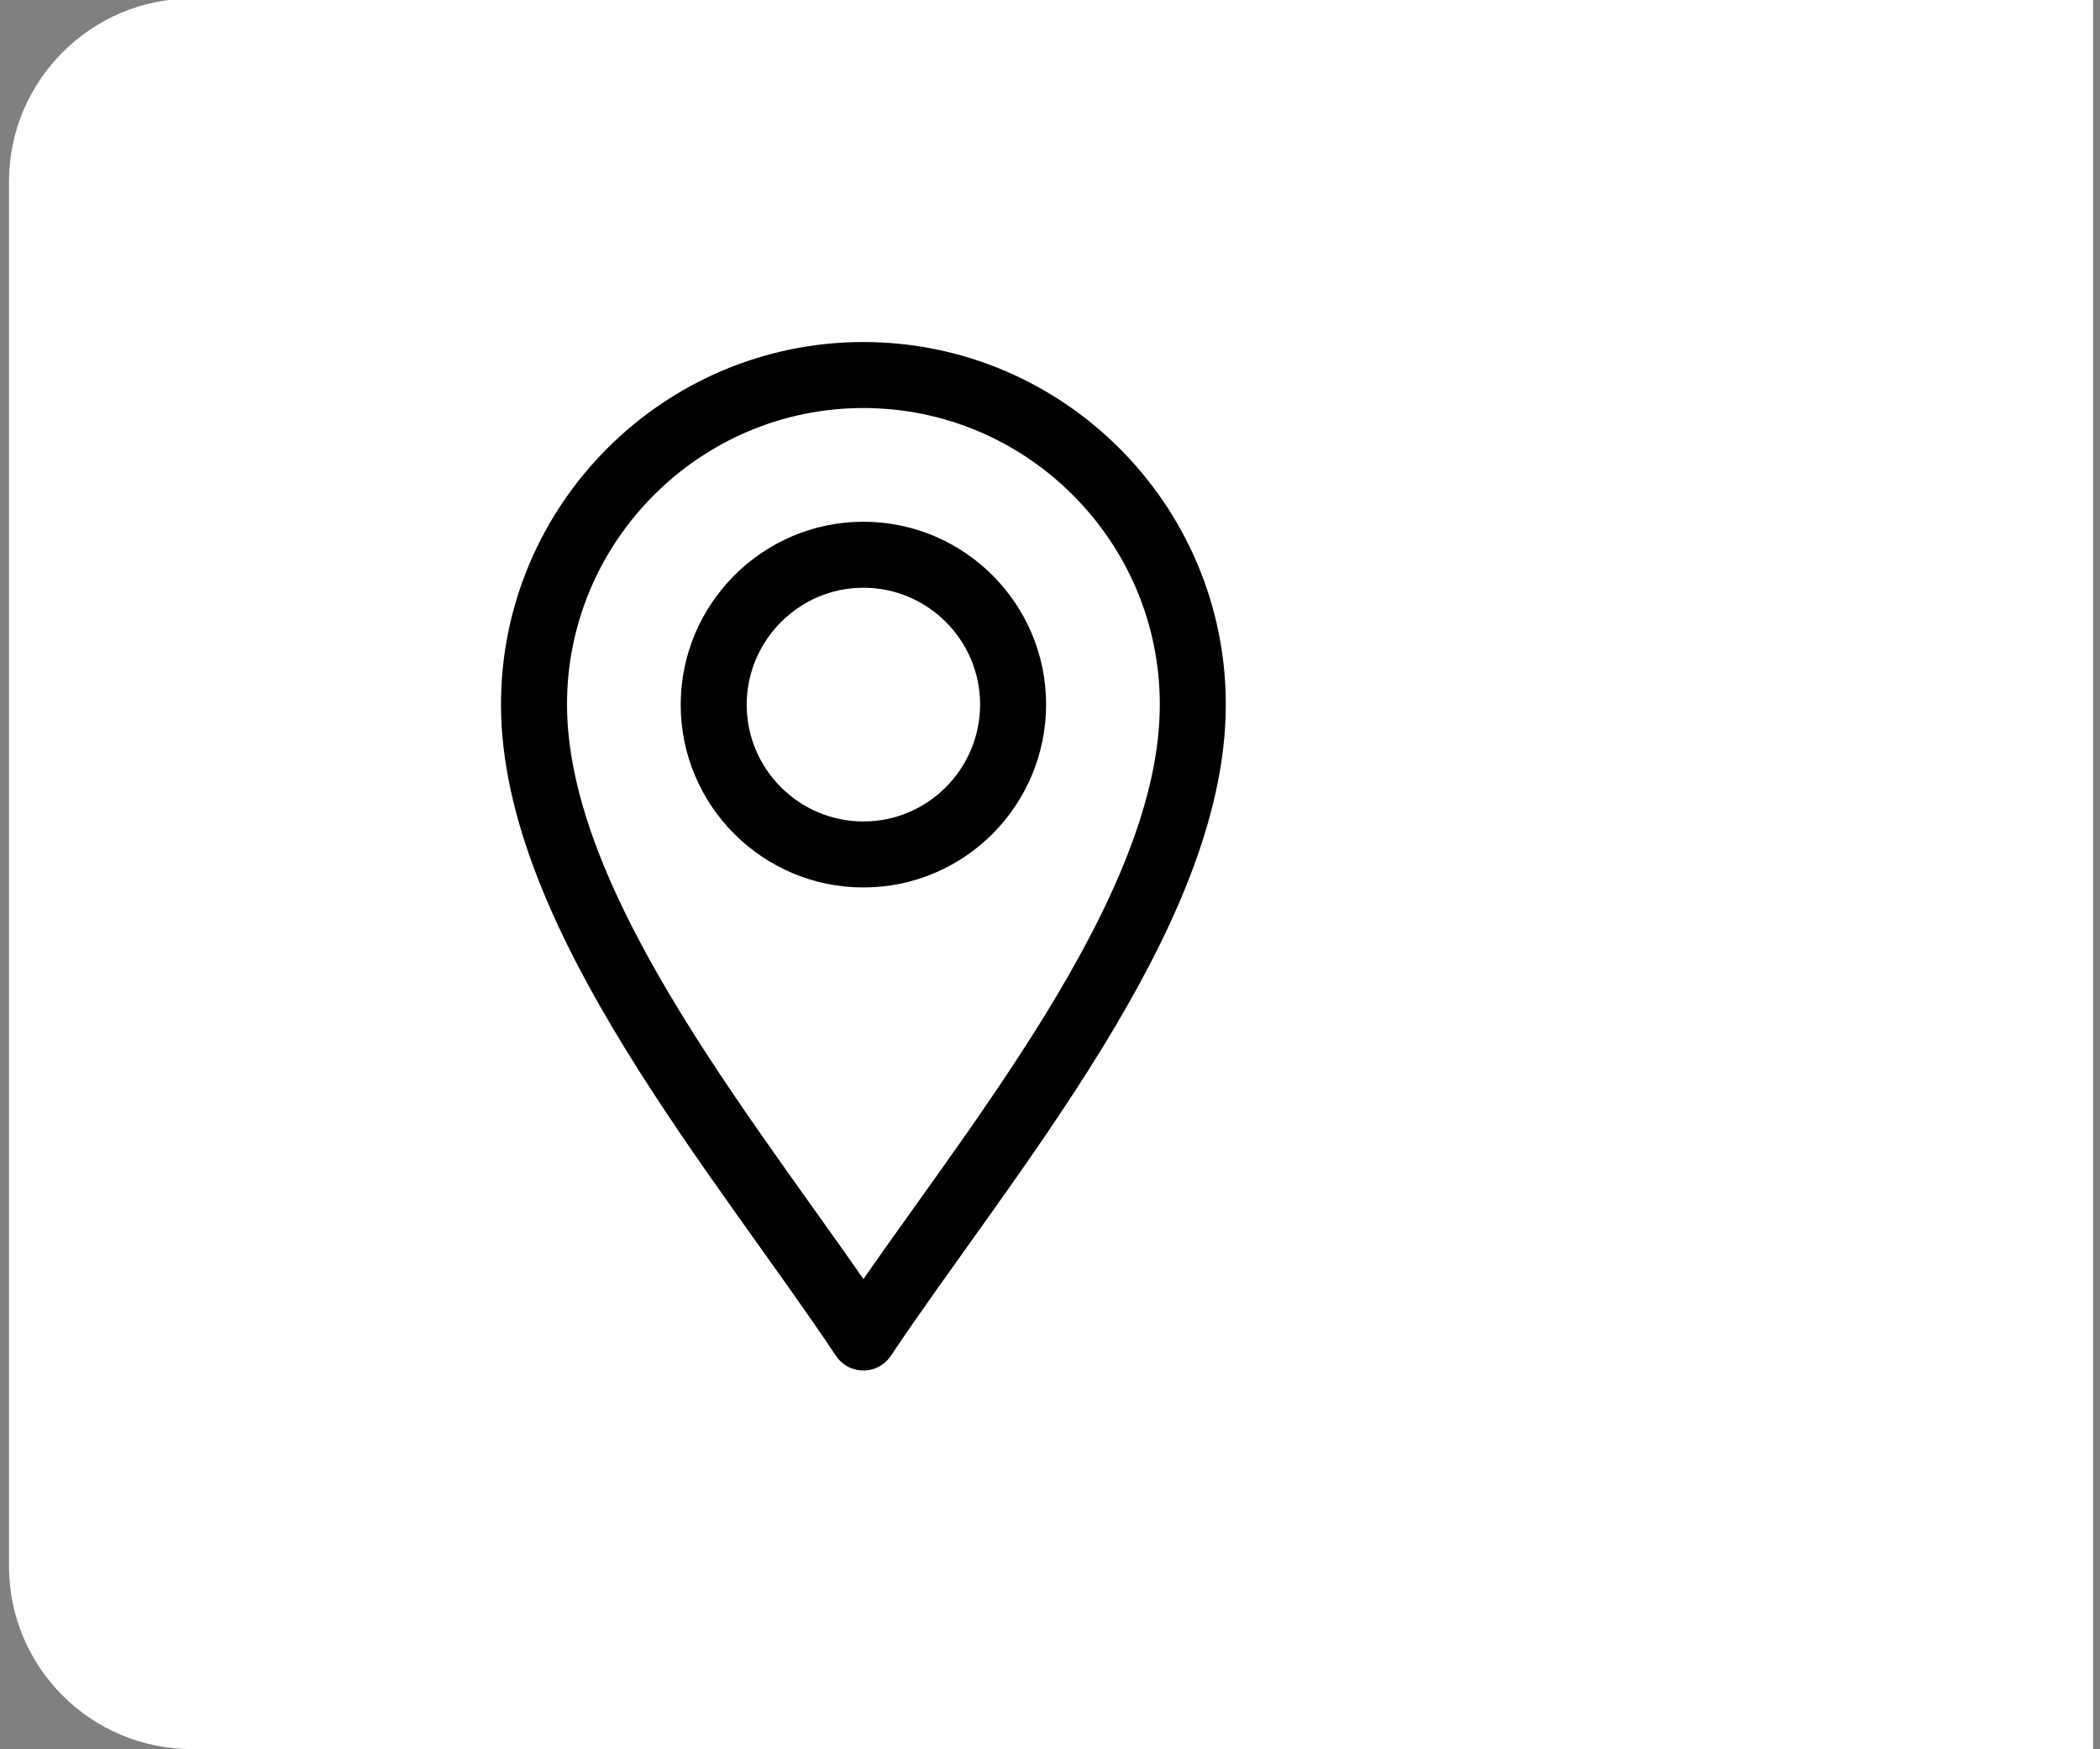
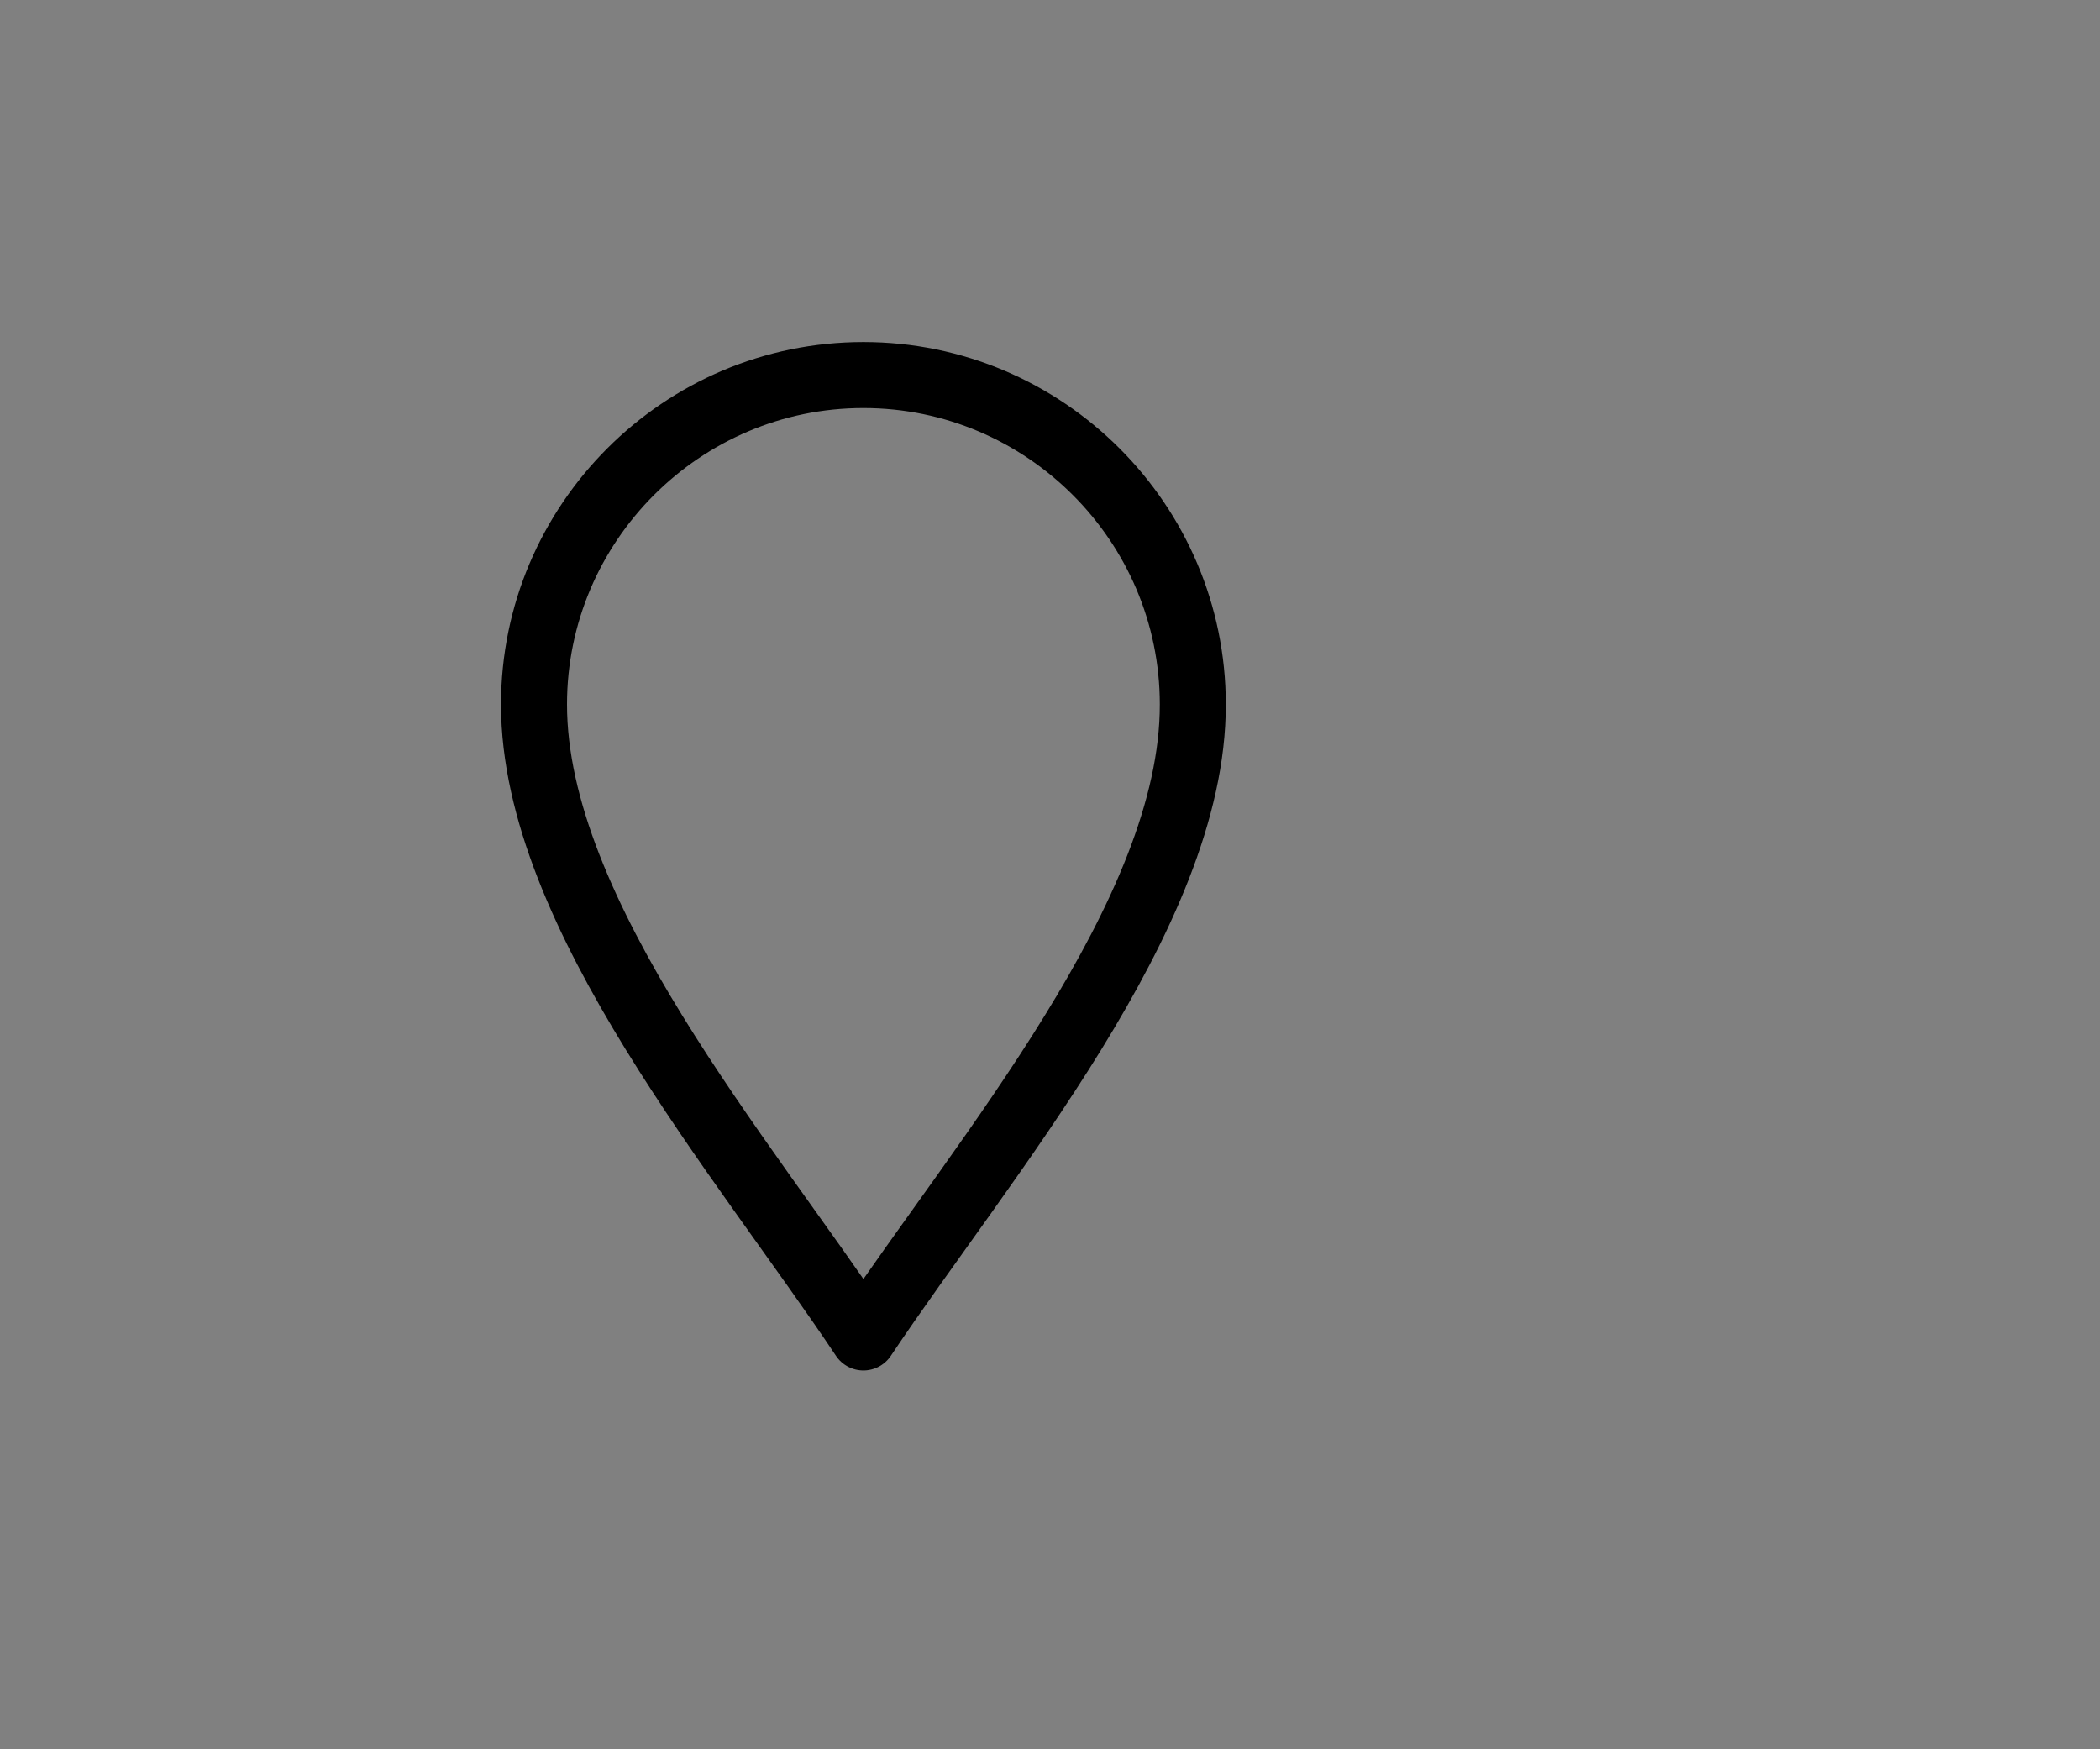
<svg xmlns="http://www.w3.org/2000/svg" version="1.1" id="Ebene_1" x="0px" y="0px" viewBox="0 0 700 583" style="enable-background:new 0 0 700 583;" xml:space="preserve">
  <rect x="0" y="0" width="700" height="583" fill="#808080" stroke="none" />
  <style type="text/css">
	.st0{fill:#FFFFFF;}
	.st1{fill:none;stroke:#000000;stroke-width:22;stroke-linecap:round;stroke-linejoin:round;stroke-miterlimit:13.333;}
</style>
-   <path class="st0" d="M64-0.5h633.7V583H64c-33.7,0-61-27.3-61-61V60.5C3,26.9,30.4-0.5,64-0.5z" />
  <g id="g2509">
    <g id="g2515" transform="translate(256,15)">
      <path id="path2517" class="st1" d="M31.8,430.8C-8.1,370.9-78,289.7-78,219.8C-78,159.3-28.7,110,31.8,110s109.8,49.3,109.8,109.8    C141.7,289.7,71.8,370.9,31.8,430.8z" />
    </g>
    <g id="g2519" transform="translate(256,257)">
-       <path id="path2521" class="st1" d="M31.8,27.8c-27.5,0-49.9-22.4-49.9-49.9S4.3-72.1,31.8-72.1s49.9,22.4,49.9,49.9    S59.4,27.8,31.8,27.8z" />
-     </g>
+       </g>
  </g>
</svg>